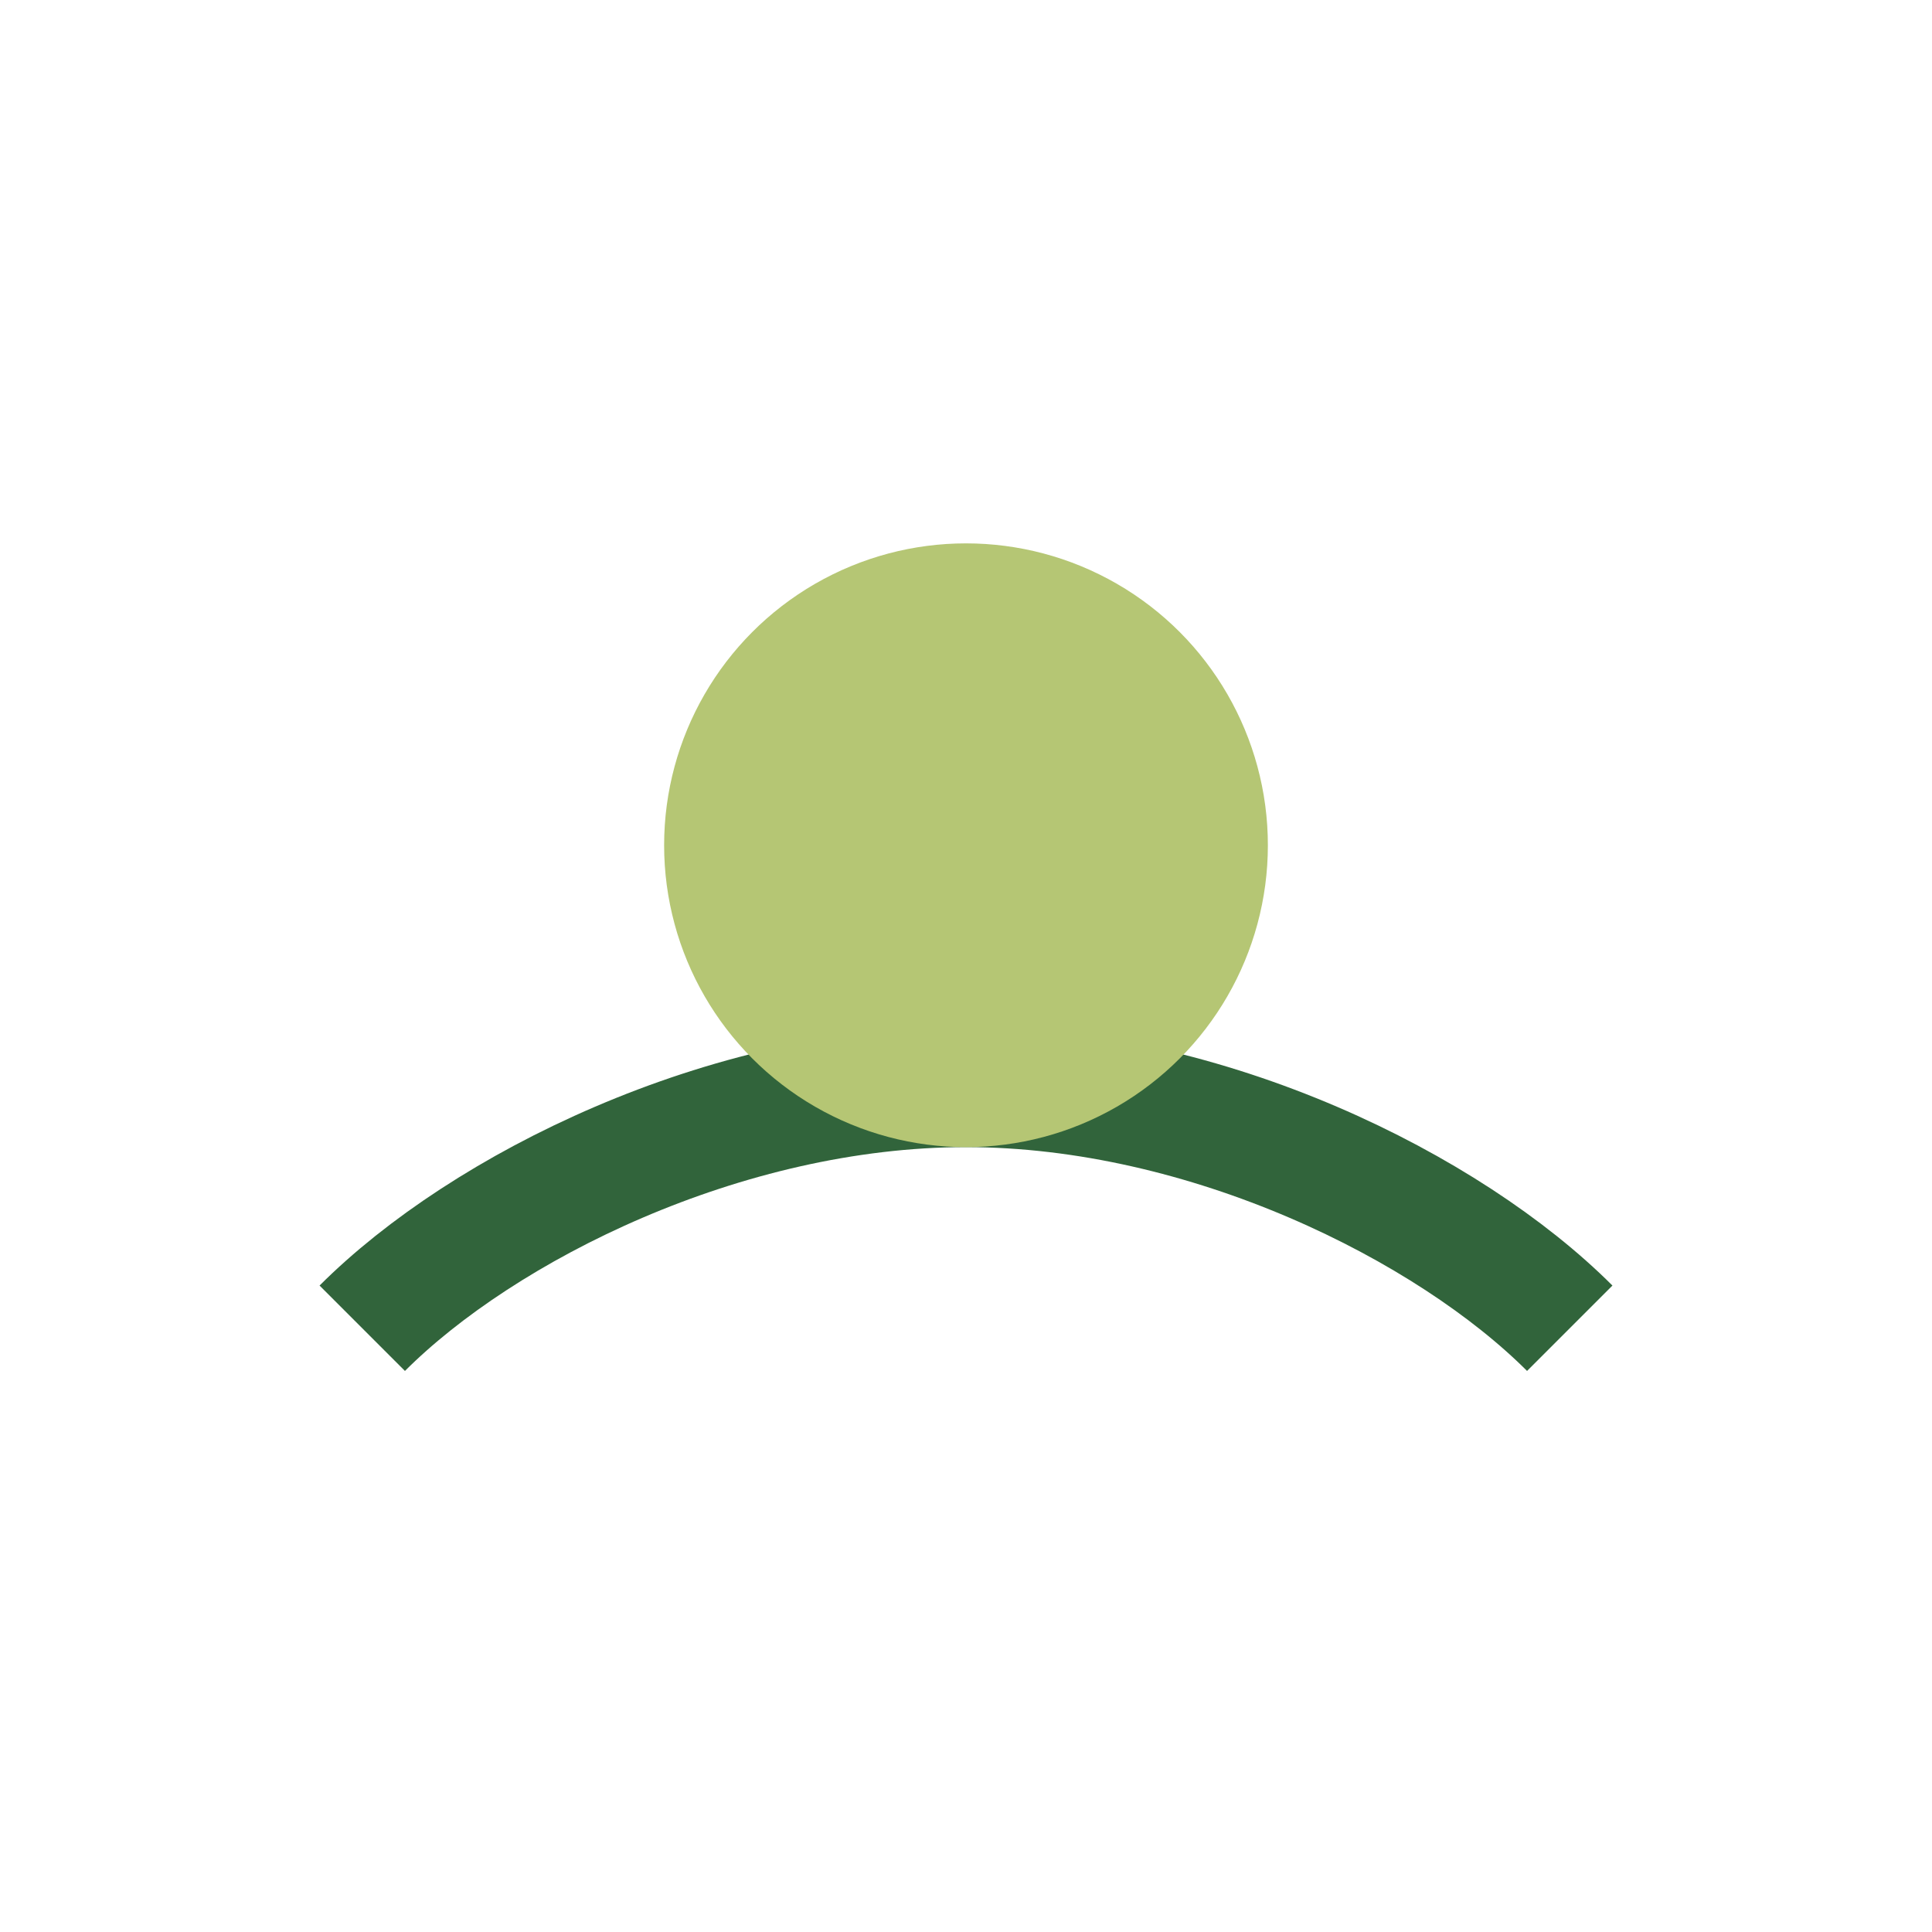
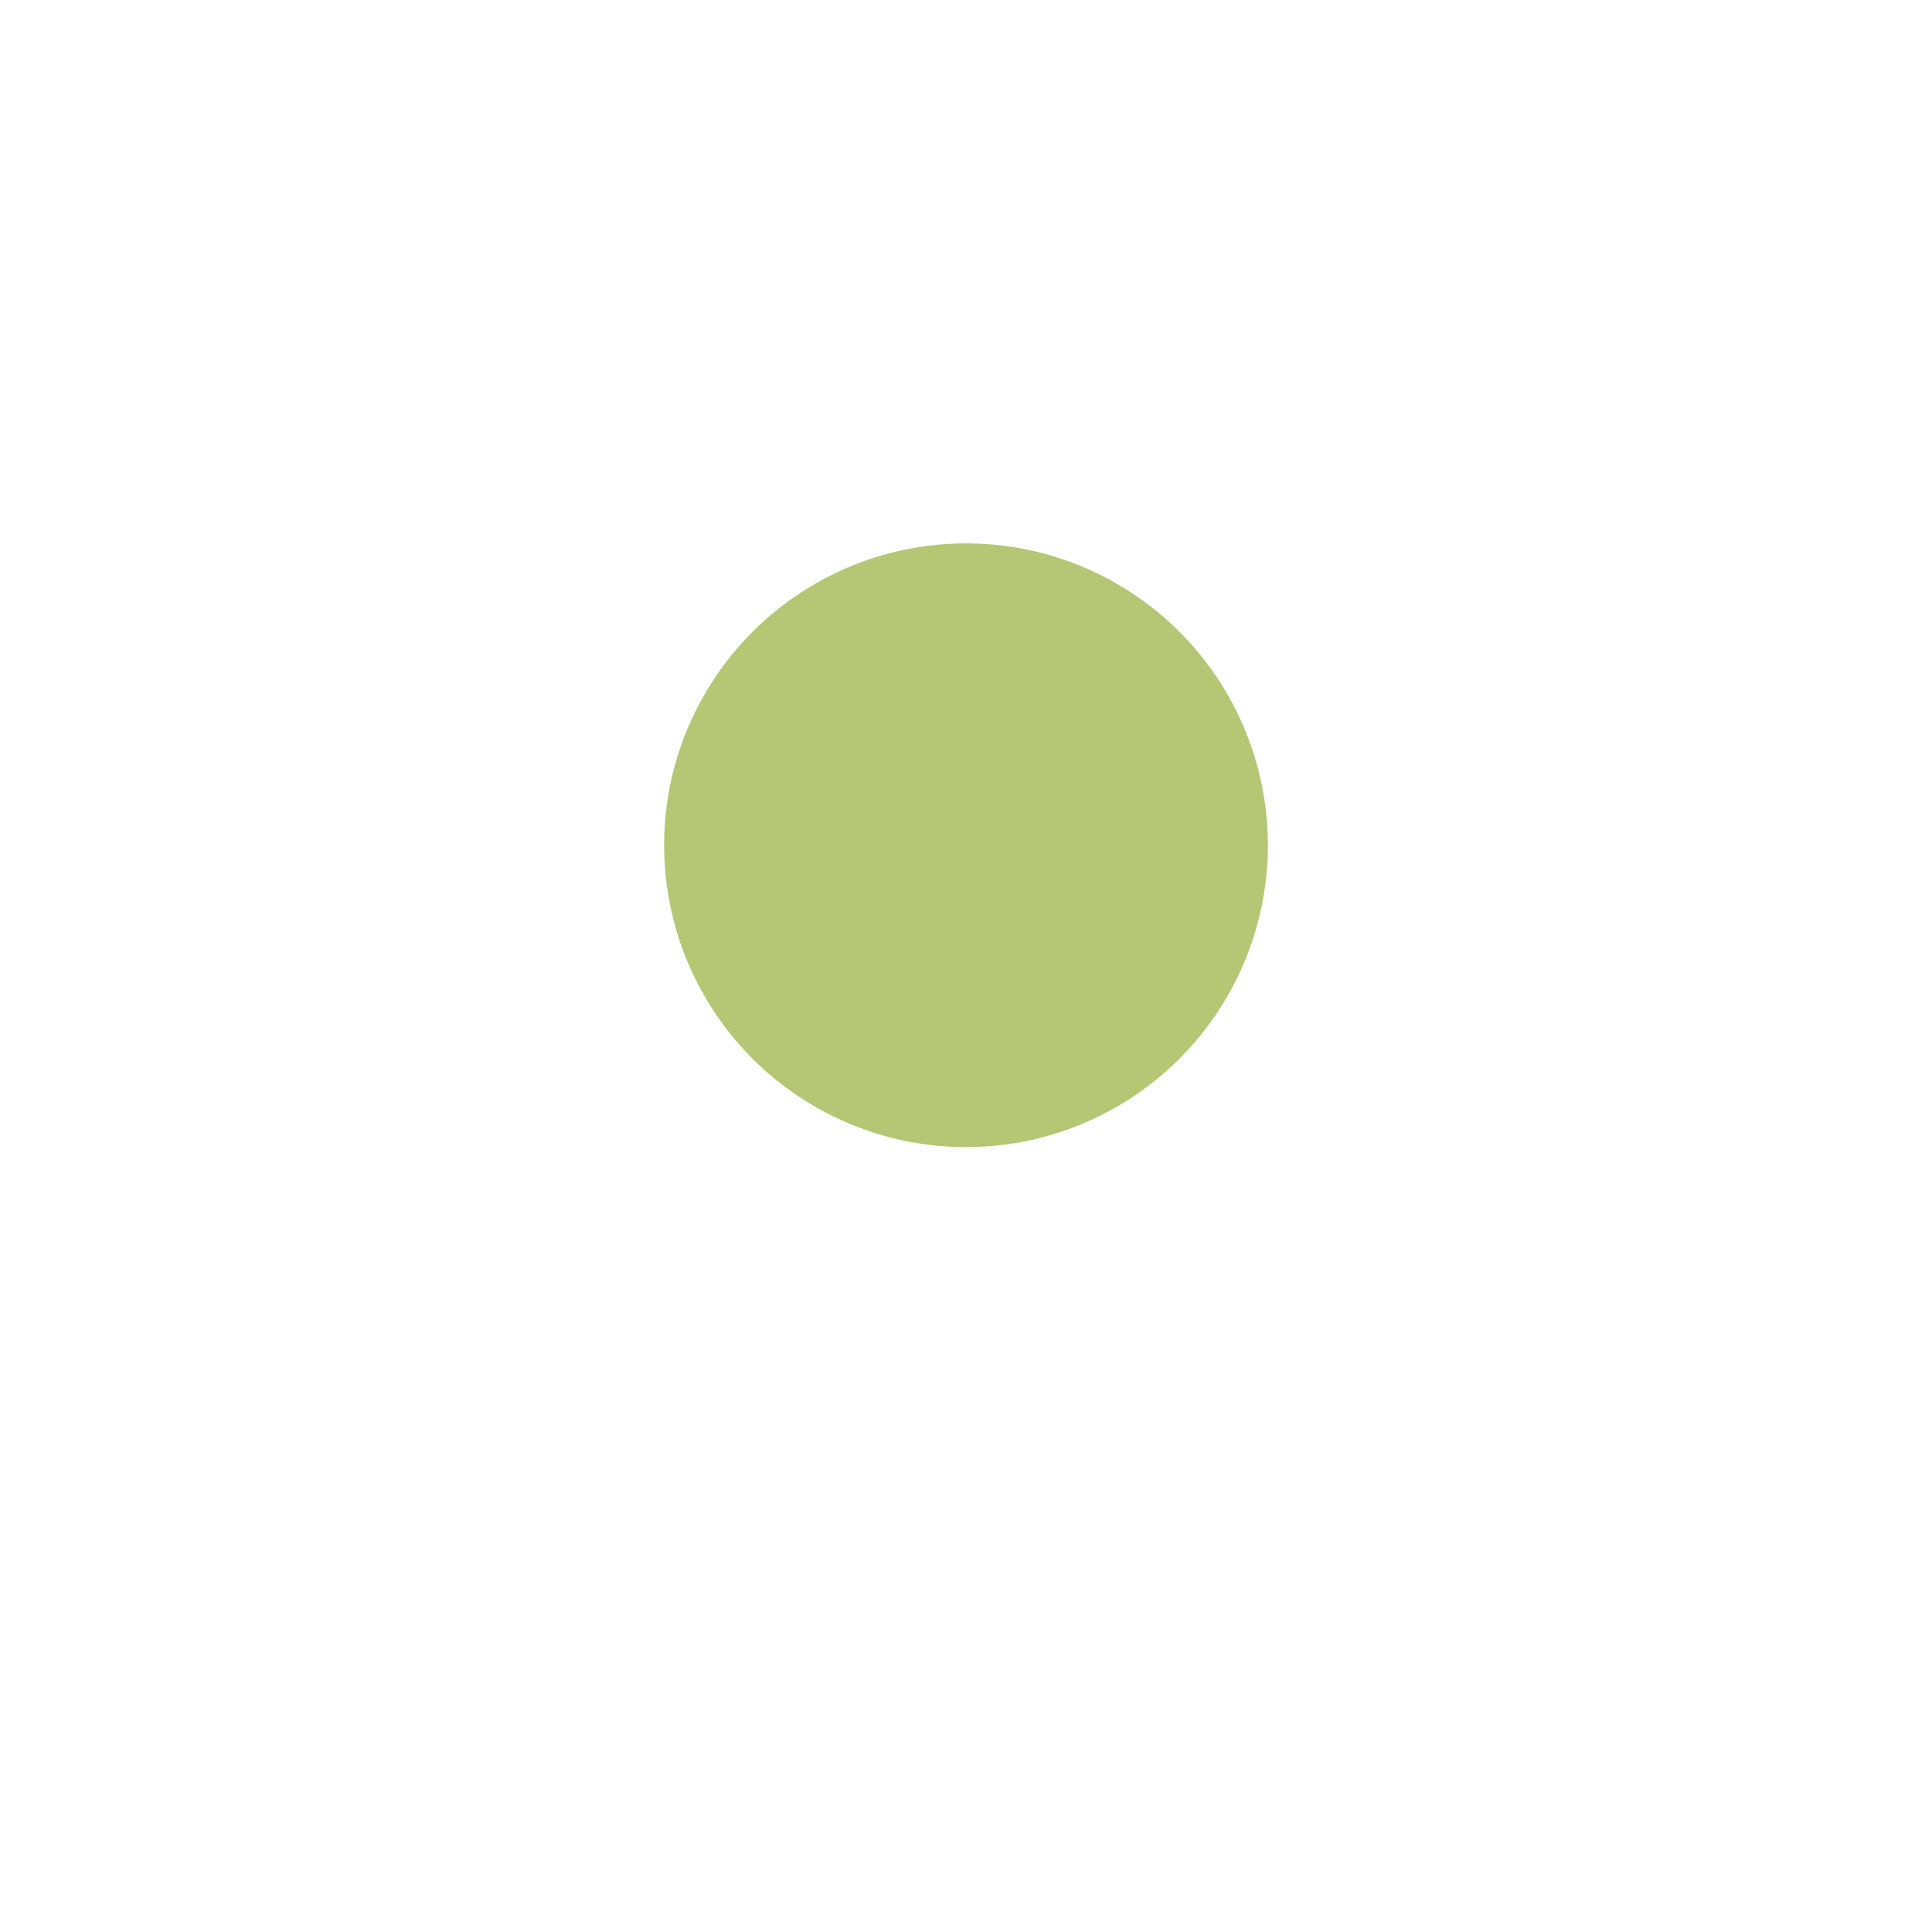
<svg xmlns="http://www.w3.org/2000/svg" width="32" height="32" viewBox="0 0 32 32">
-   <path d="M6 22c2-2 6-4 10-4s8 2 10 4" stroke="#31643B" stroke-width="2" fill="none" />
  <circle cx="16" cy="14" r="5" fill="#B5C674" />
</svg>